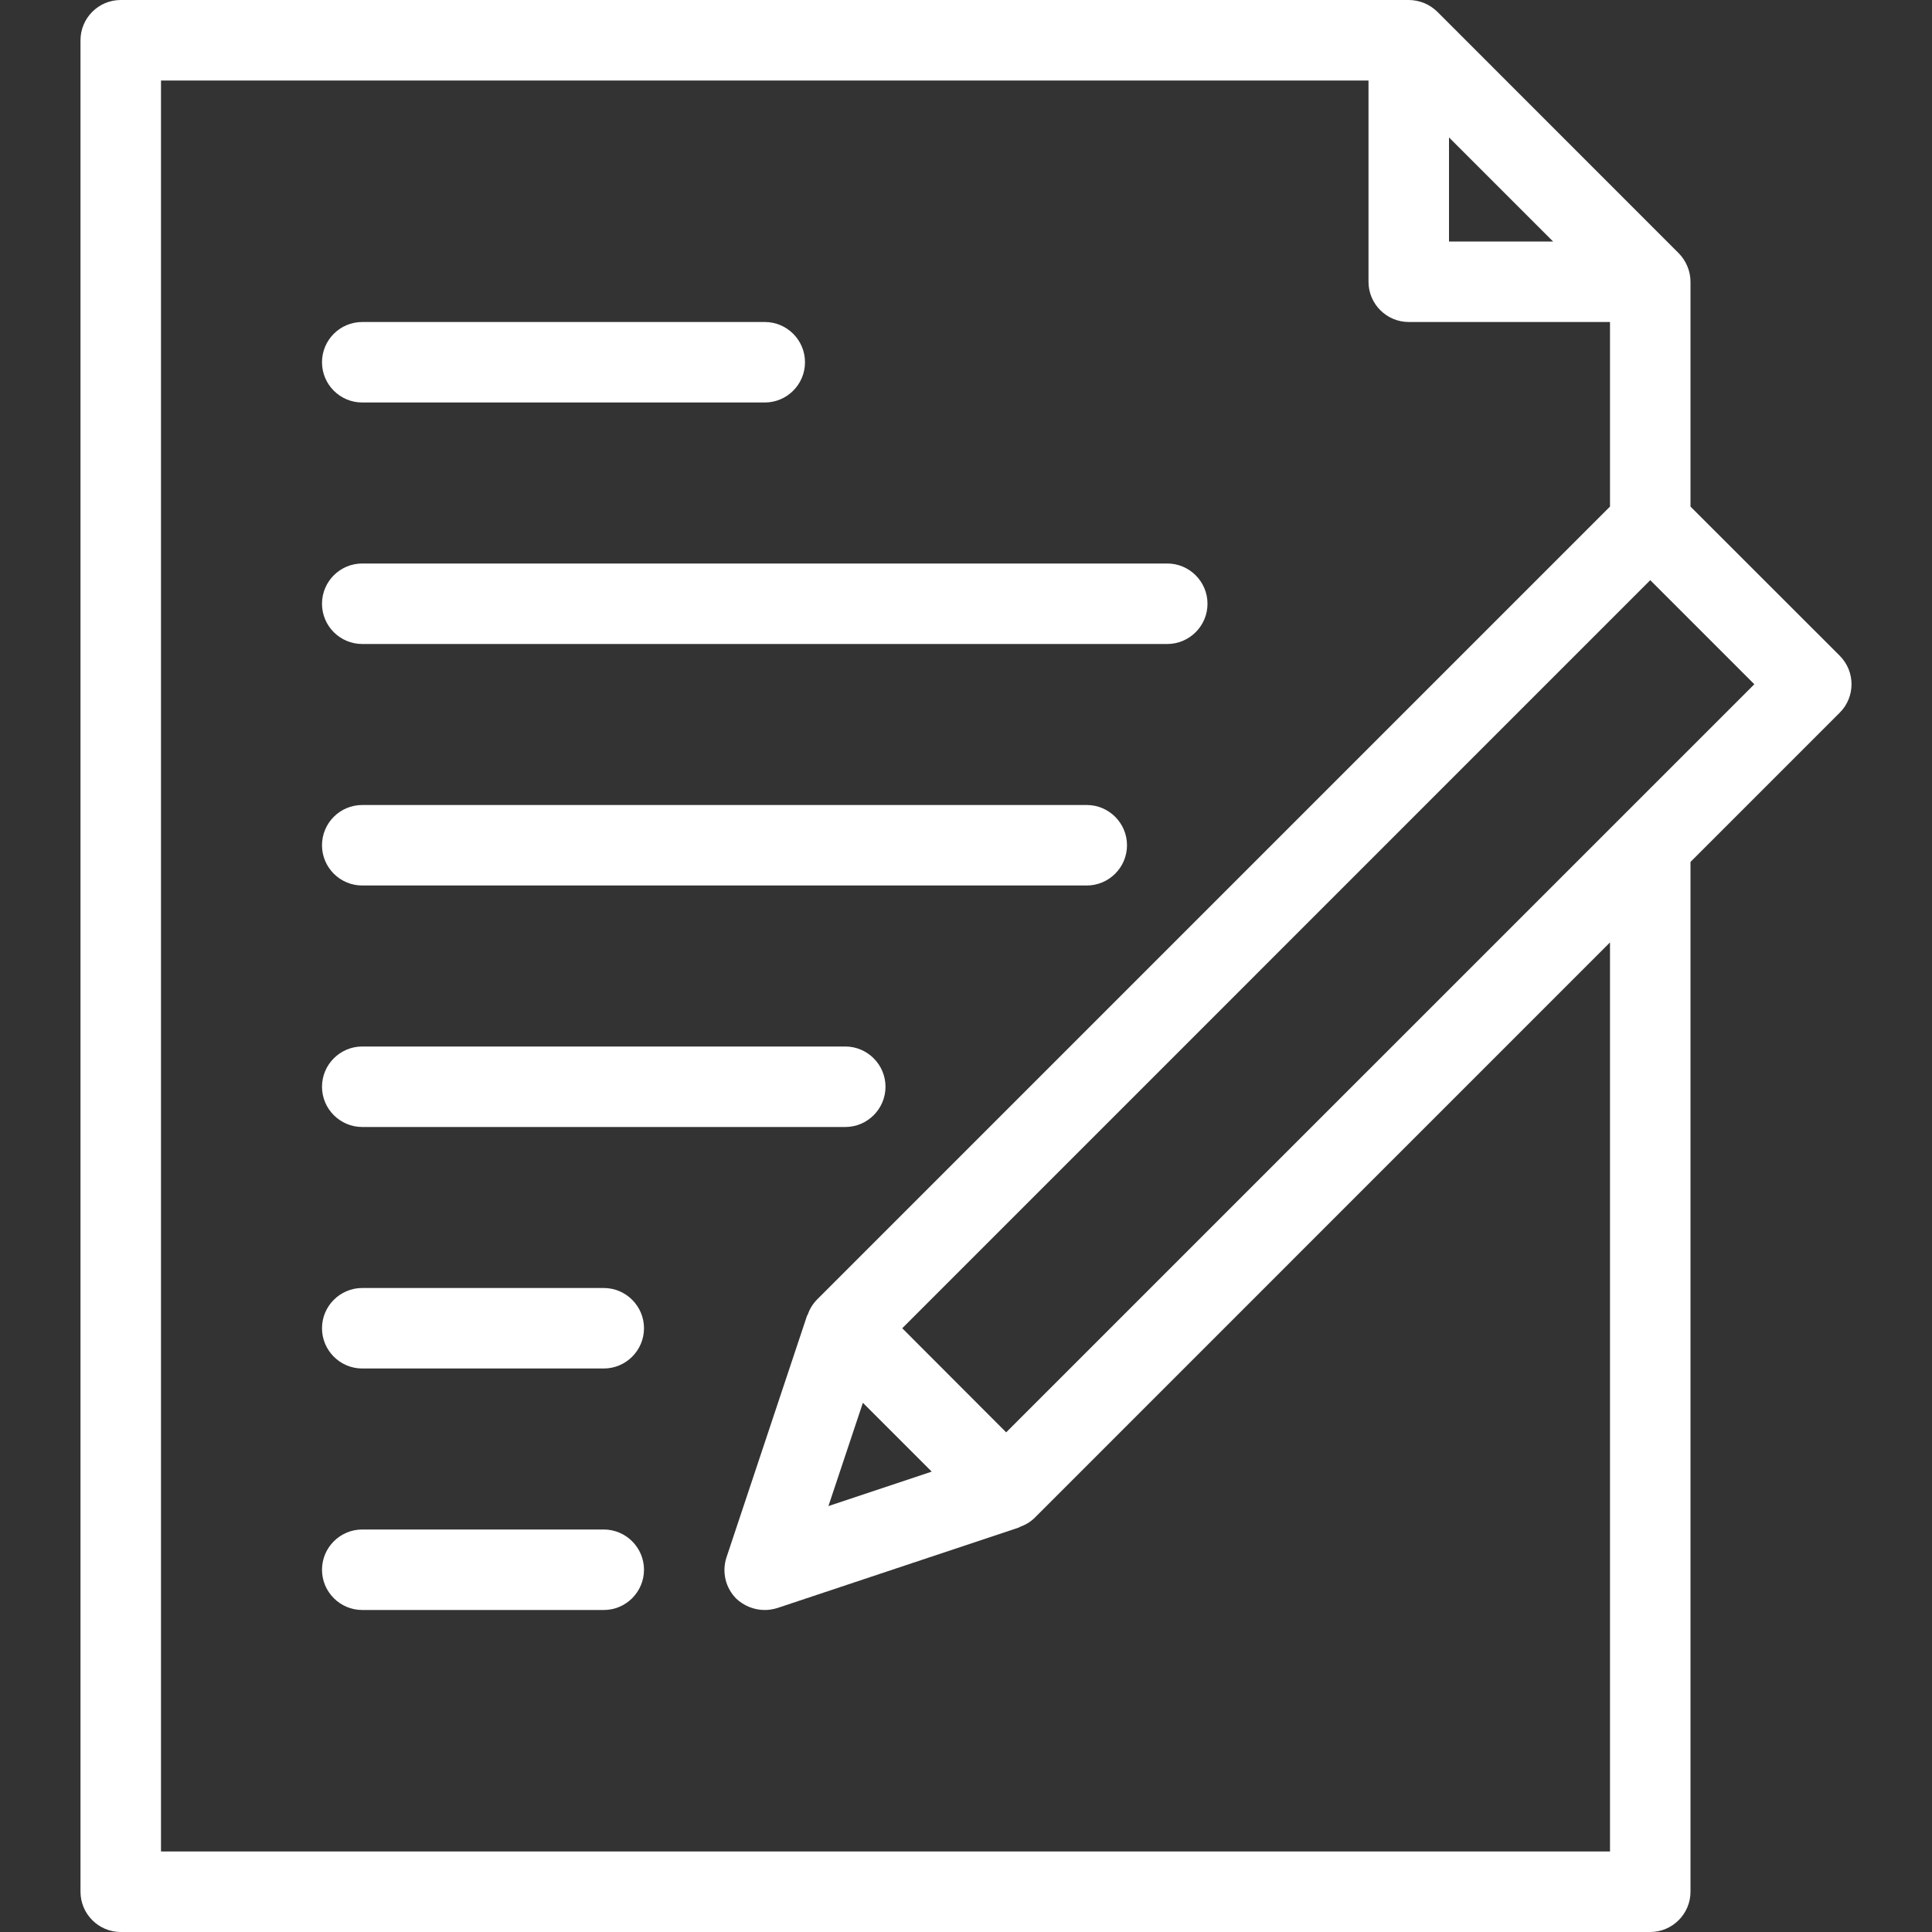
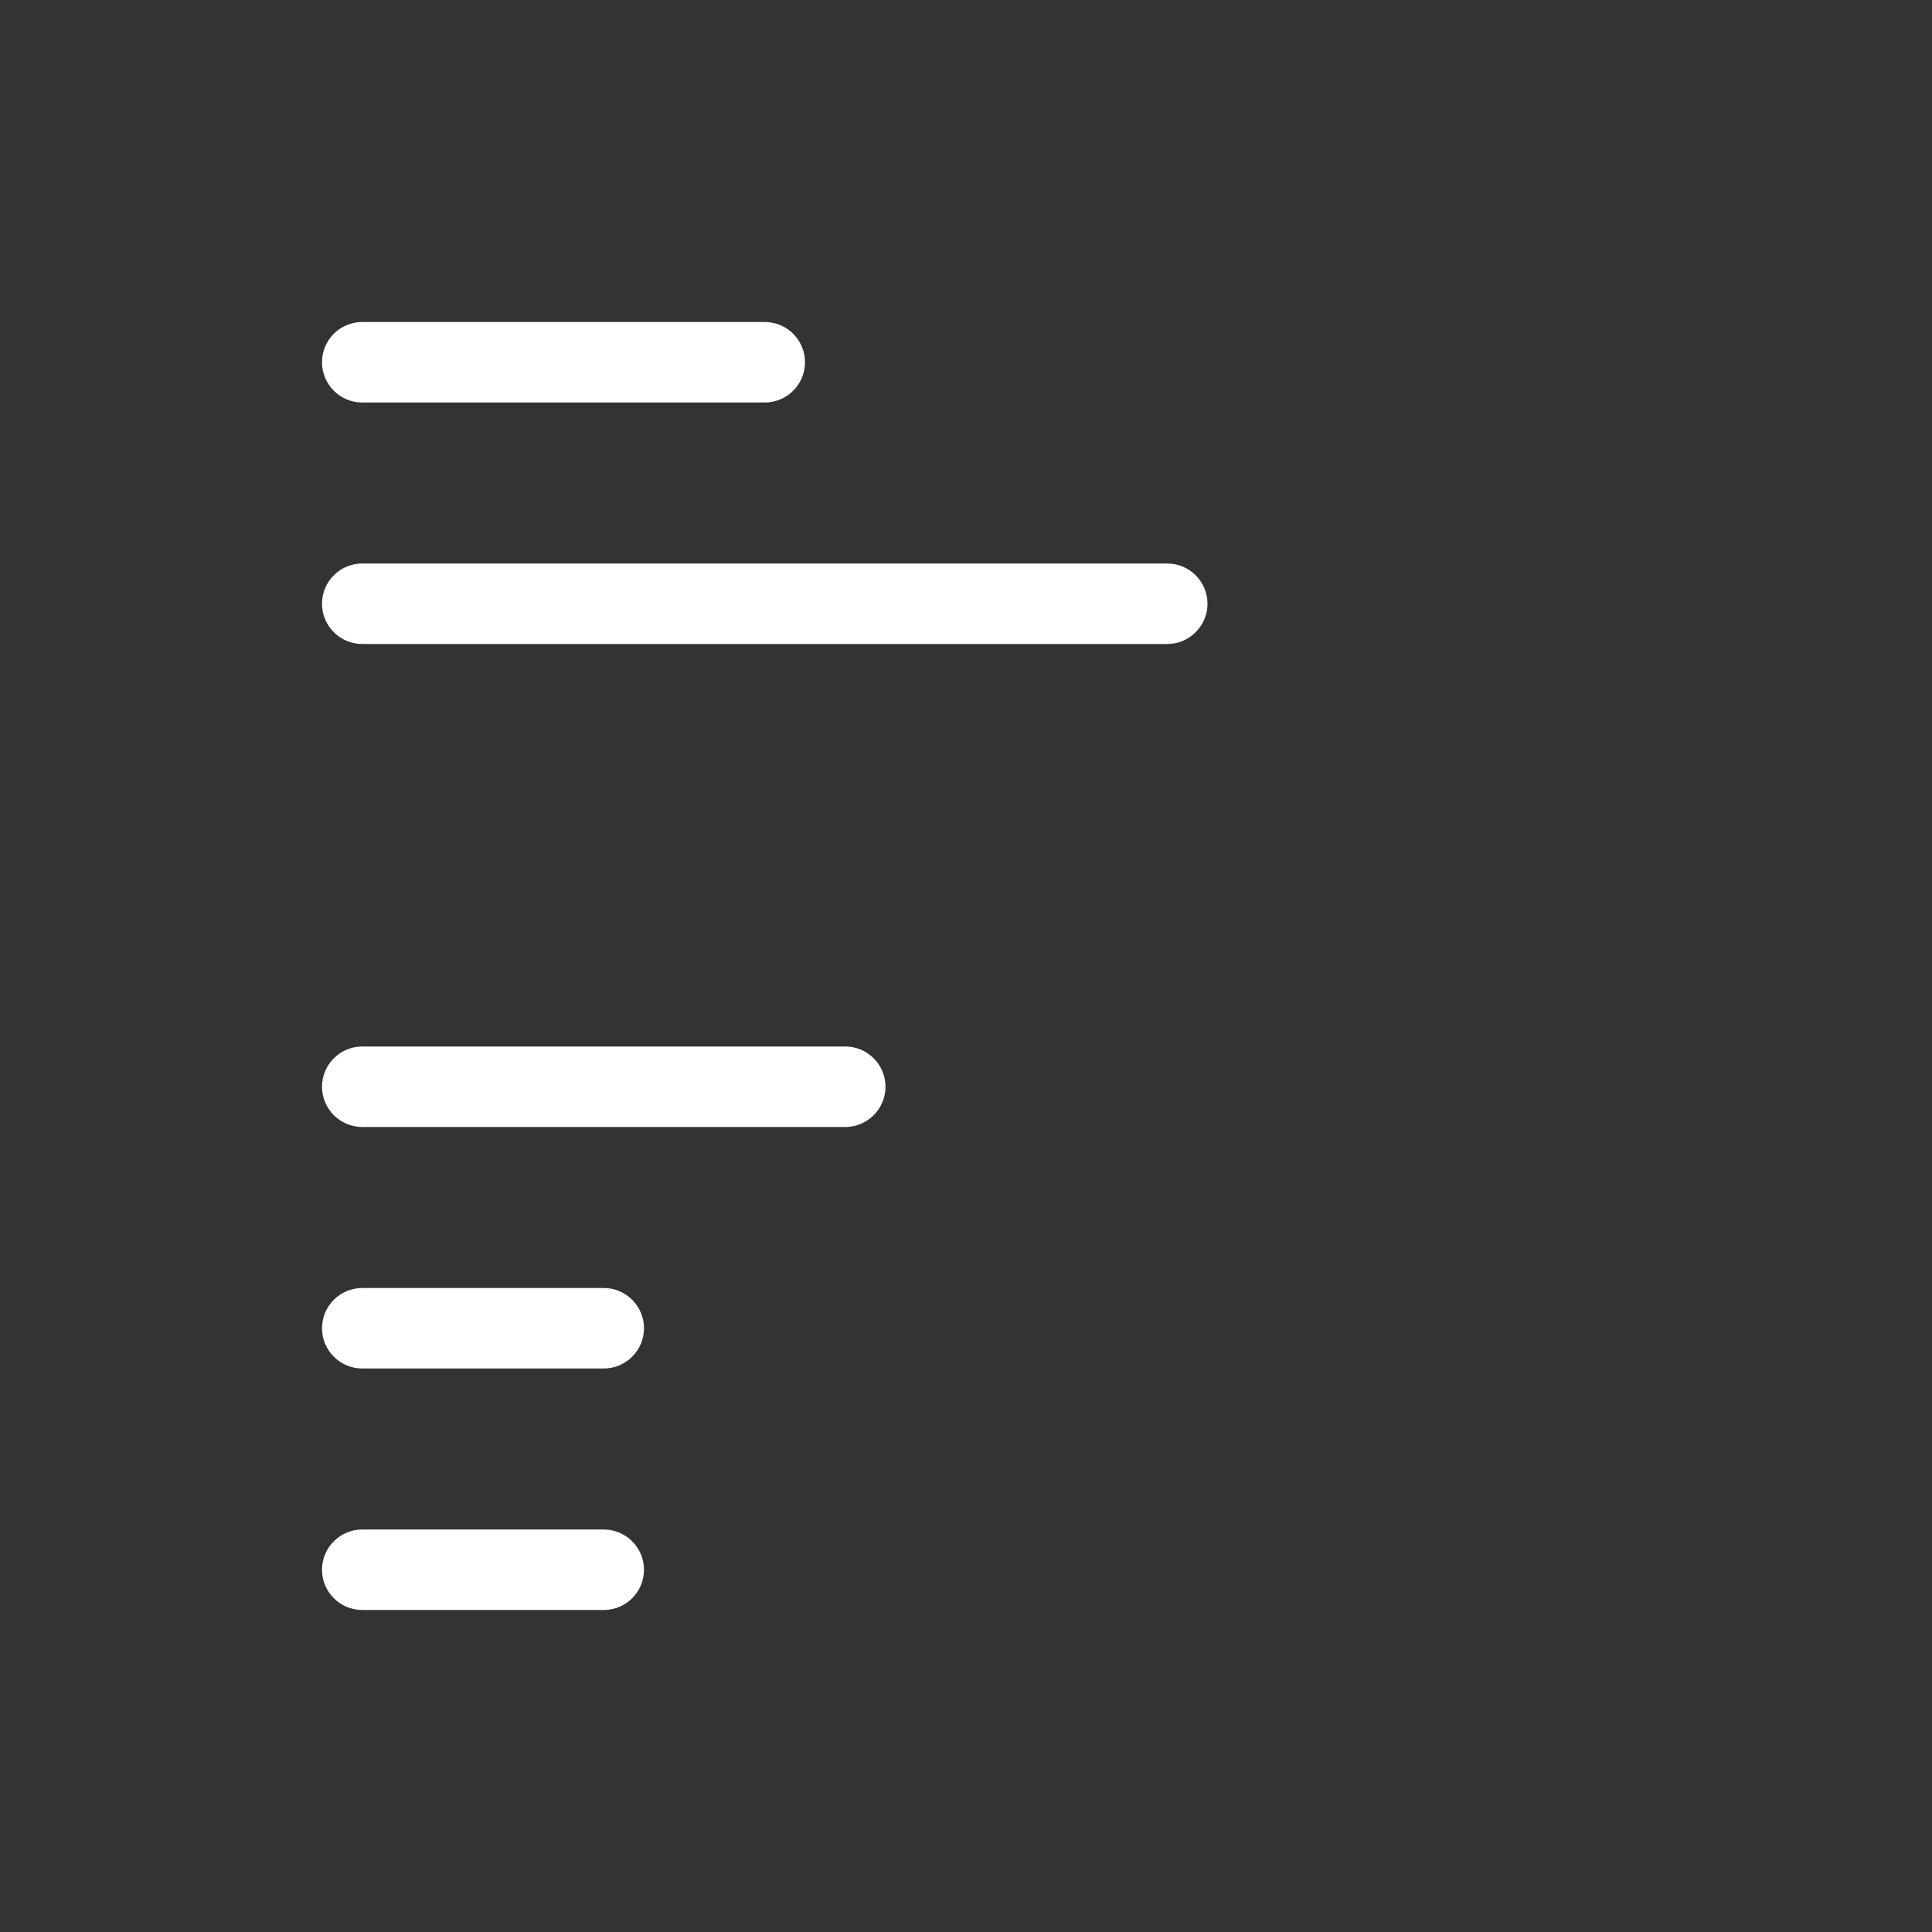
<svg xmlns="http://www.w3.org/2000/svg" version="1.1" id="Layer_1" x="0px" y="0px" width="24px" height="24px" viewBox="0 0 24 24" enable-background="new 0 0 24 24" xml:space="preserve">
  <rect x="0" y="0" width="24" height="24" fill="#333333" stroke="none" />
  <g>
    <path fill="#FFFFFF" d="M4.5,5h5C9.776,5,10,4.776,10,4.5S9.776,4,9.5,4h-5C4.224,4,4,4.224,4,4.5S4.224,5,4.5,5z" />
    <path fill="#FFFFFF" d="M4.5,8h10C14.775,8,15,7.776,15,7.5S14.775,7,14.5,7h-10C4.224,7,4,7.224,4,7.5S4.224,8,4.5,8z" />
-     <path fill="#FFFFFF" d="M4.5,11h9c0.275,0,0.5-0.224,0.5-0.5S13.775,10,13.5,10h-9C4.224,10,4,10.224,4,10.5S4.224,11,4.5,11z" />
    <path fill="#FFFFFF" d="M4.5,14h6c0.276,0,0.5-0.225,0.5-0.5S10.776,13,10.5,13h-6C4.224,13,4,13.225,4,13.5S4.224,14,4.5,14z" />
    <path fill="#FFFFFF" d="M7.5,16h-3C4.224,16,4,16.225,4,16.5S4.224,17,4.5,17h3C7.776,17,8,16.775,8,16.5S7.776,16,7.5,16z" />
    <path fill="#FFFFFF" d="M7.5,19h-3C4.224,19,4,19.225,4,19.5S4.224,20,4.5,20h3C7.776,20,8,19.775,8,19.5S7.776,19,7.5,19z" />
-     <path fill="#FFFFFF" d="M22.854,8.146L21,6.293V3.5c0-0.067-0.014-0.132-0.039-0.192c-0.025-0.061-0.062-0.116-0.107-0.162   l-2.998-2.999c-0.047-0.046-0.103-0.083-0.162-0.108C17.632,0.014,17.566,0,17.5,0h-16C1.224,0,1,0.224,1,0.5v23   C1,23.775,1.224,24,1.5,24h19c0.275,0,0.5-0.225,0.5-0.5V10.707l1.854-1.854C23.049,8.658,23.049,8.342,22.854,8.146z M18,1.707   L19.293,3H18V1.707z M20,23H2V1h15v2.5C17,3.776,17.225,4,17.5,4H20v2.293l-9.854,9.854c-0.053,0.056-0.089,0.116-0.113,0.185   c-0.002,0.005-0.006,0.008-0.008,0.013l-1,3c-0.06,0.182-0.013,0.379,0.121,0.514C9.242,19.949,9.369,20,9.5,20   c0.053,0,0.106-0.009,0.158-0.025l3-1c0.005-0.002,0.008-0.006,0.013-0.008c0.065-0.023,0.129-0.06,0.183-0.113L20,11.707V23z    M10.719,17.426l0.855,0.855l-1.283,0.428L10.719,17.426z M12.499,17.793L11.208,16.5L20.5,7.207L21.793,8.5L12.499,17.793z" />
  </g>
</svg>